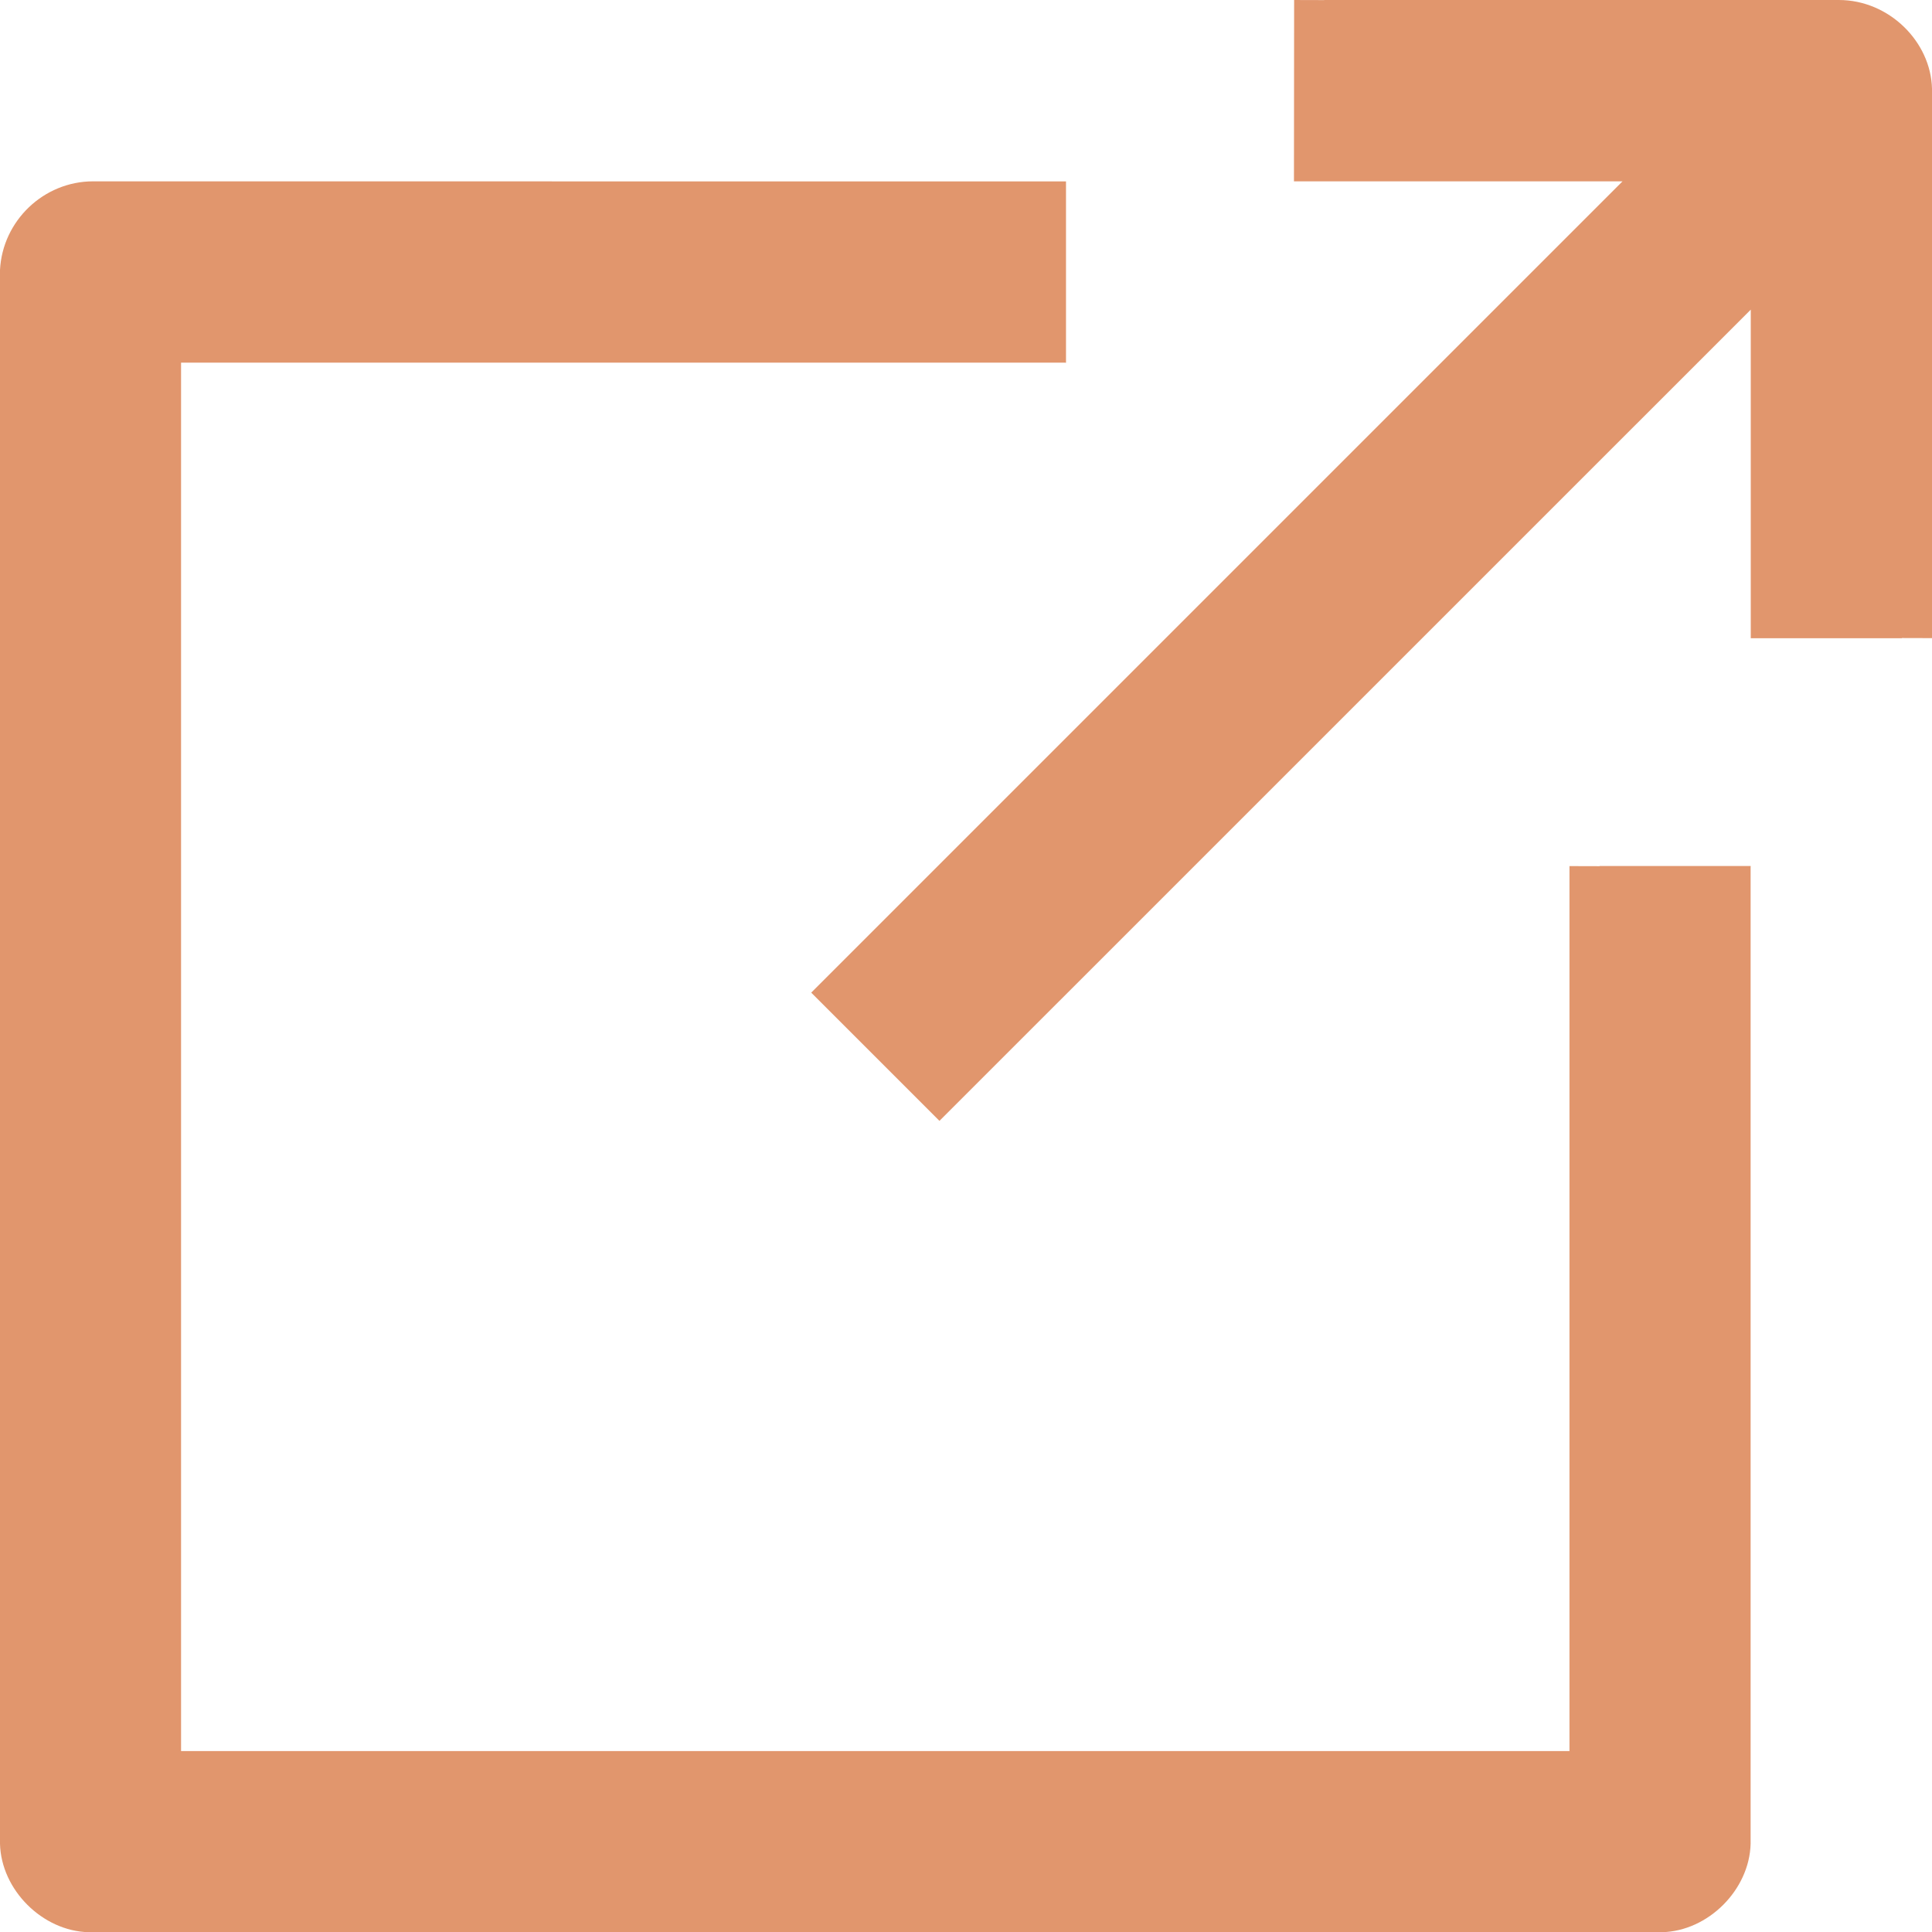
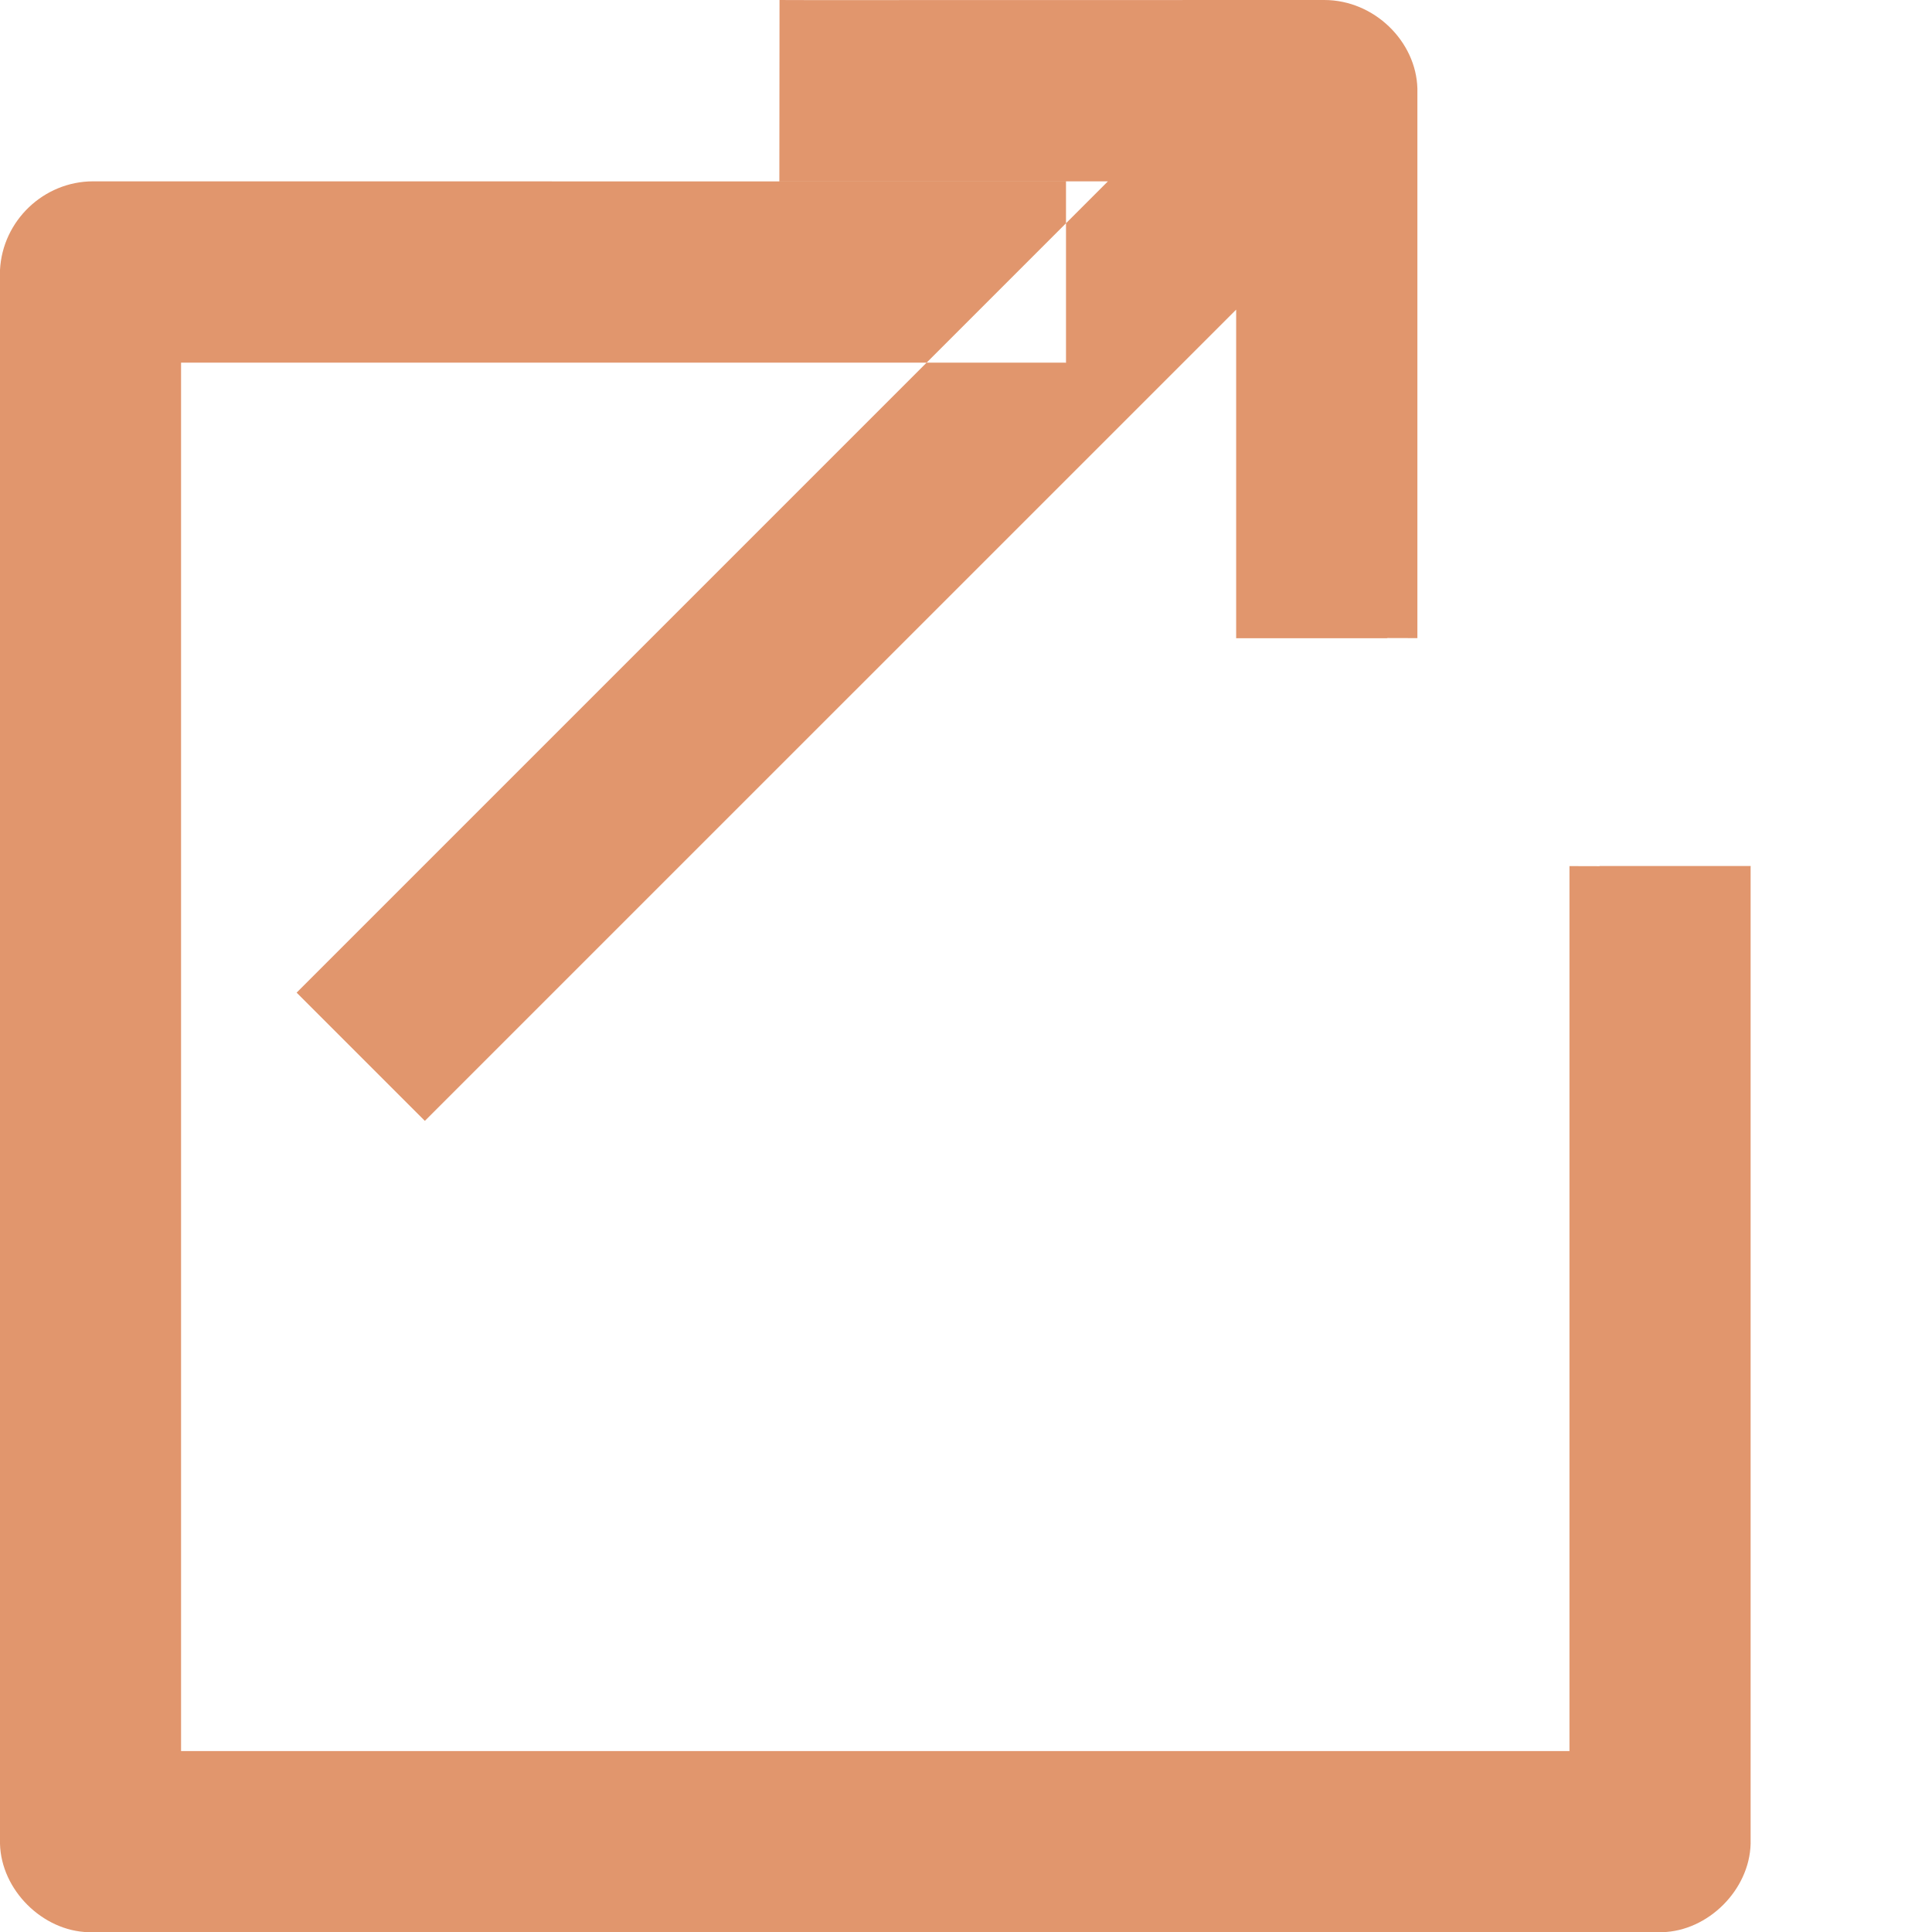
<svg xmlns="http://www.w3.org/2000/svg" xmlns:ns1="http://sodipodi.sourceforge.net/DTD/sodipodi-0.dtd" xmlns:ns2="http://www.inkscape.org/namespaces/inkscape" width="1071.366pt" height="1071.471pt" version="1.1" viewBox="0 0 1071.366 1071.471" id="svg1" ns1:docname="btnSelectExport.svg" ns2:version="1.4.2 (f4327f4, 2025-05-13)" ns2:export-filename="btnSelectExport.png" ns2:export-xdpi="96" ns2:export-ydpi="96">
  <defs id="defs1" />
  <ns1:namedview id="namedview1" pagecolor="#ffffff" bordercolor="#000000" borderopacity="0.25" ns2:showpageshadow="2" ns2:pageopacity="0.0" ns2:pagecheckerboard="0" ns2:deskcolor="#d1d1d1" ns2:document-units="pt" ns2:zoom="0.25522135" ns2:cx="713.10649" ns2:cy="715.06557" ns2:window-width="1920" ns2:window-height="1094" ns2:window-x="-11" ns2:window-y="-11" ns2:window-maximized="1" ns2:current-layer="svg1" />
-   <path d="m 0,149.68 v 872.76 c 0.656,25.688 23.625,48.375 49.031,49.031 h 872.72 c 25.547,-0.656 48.375,-23.484 49.031,-49.031 V 480.99 l 0.047,-0.75 h -83.812 v 0.094 l -16.688,-0.047 v 490.74 h -769.92 V 201.107 h 489.98 l 0.75,0.047 v -100.55 l -539.48,-0.047 c -27.422,0 -50.25,21.844 -51.656,49.125 z M 734.34,0 h 285.37 c 27.844,0 51,23.109 51.656,49.125 v 304.74 l -16.688,-0.047 v 0.094 h -83.812 v -182.21 l -449.9,449.86 -71.109,-71.109 449.9,-449.9 h -182.21 l 0.094,-100.55 16.688,0.047 z" fill-rule="evenodd" id="path1" style="font-variation-settings:normal;opacity:1;vector-effect:none;fill:#e1966d;fill-opacity:1;stroke-width:4;stroke-linecap:butt;stroke-linejoin:miter;stroke-miterlimit:10;stroke-dasharray:none;stroke-dashoffset:0;stroke-opacity:1;-inkscape-stroke:none;stop-color:#000000;stop-opacity:1" />
+   <path d="m 0,149.68 v 872.76 c 0.656,25.688 23.625,48.375 49.031,49.031 h 872.72 c 25.547,-0.656 48.375,-23.484 49.031,-49.031 V 480.99 l 0.047,-0.75 h -83.812 v 0.094 l -16.688,-0.047 v 490.74 h -769.92 V 201.107 h 489.98 l 0.75,0.047 v -100.55 l -539.48,-0.047 c -27.422,0 -50.25,21.844 -51.656,49.125 z M 734.34,0 c 27.844,0 51,23.109 51.656,49.125 v 304.74 l -16.688,-0.047 v 0.094 h -83.812 v -182.21 l -449.9,449.86 -71.109,-71.109 449.9,-449.9 h -182.21 l 0.094,-100.55 16.688,0.047 z" fill-rule="evenodd" id="path1" style="font-variation-settings:normal;opacity:1;vector-effect:none;fill:#e1966d;fill-opacity:1;stroke-width:4;stroke-linecap:butt;stroke-linejoin:miter;stroke-miterlimit:10;stroke-dasharray:none;stroke-dashoffset:0;stroke-opacity:1;-inkscape-stroke:none;stop-color:#000000;stop-opacity:1" />
</svg>